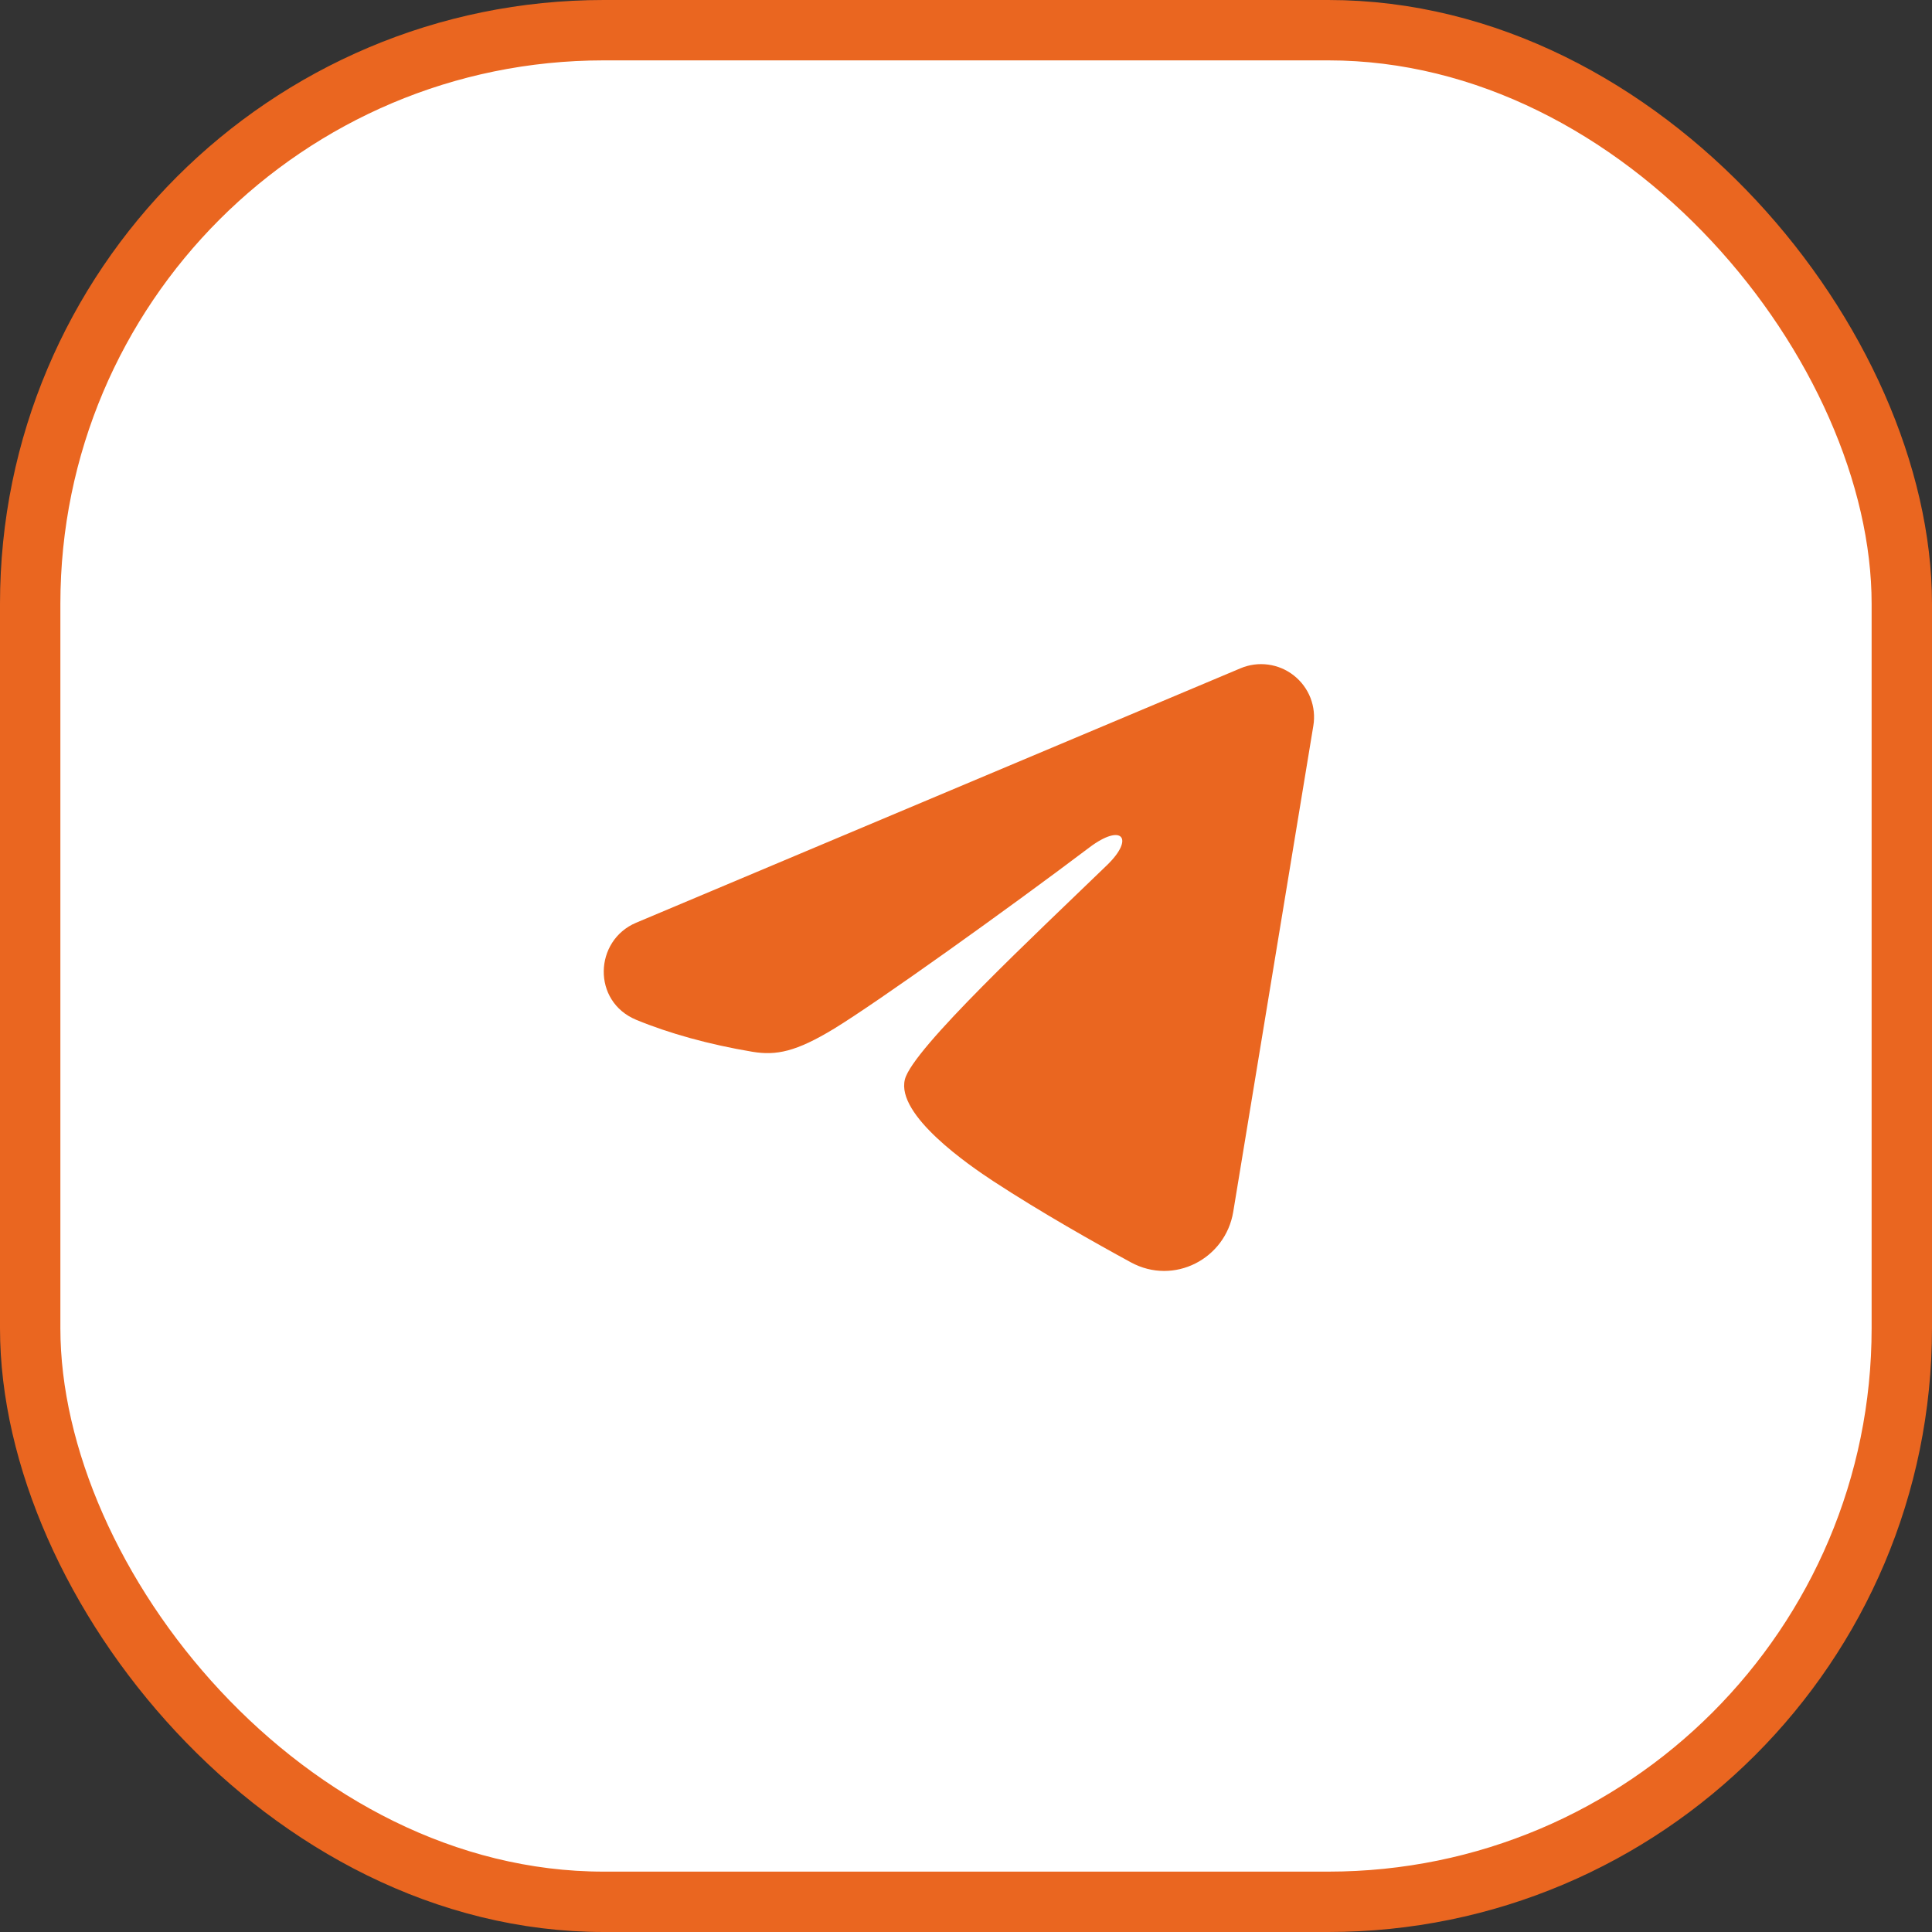
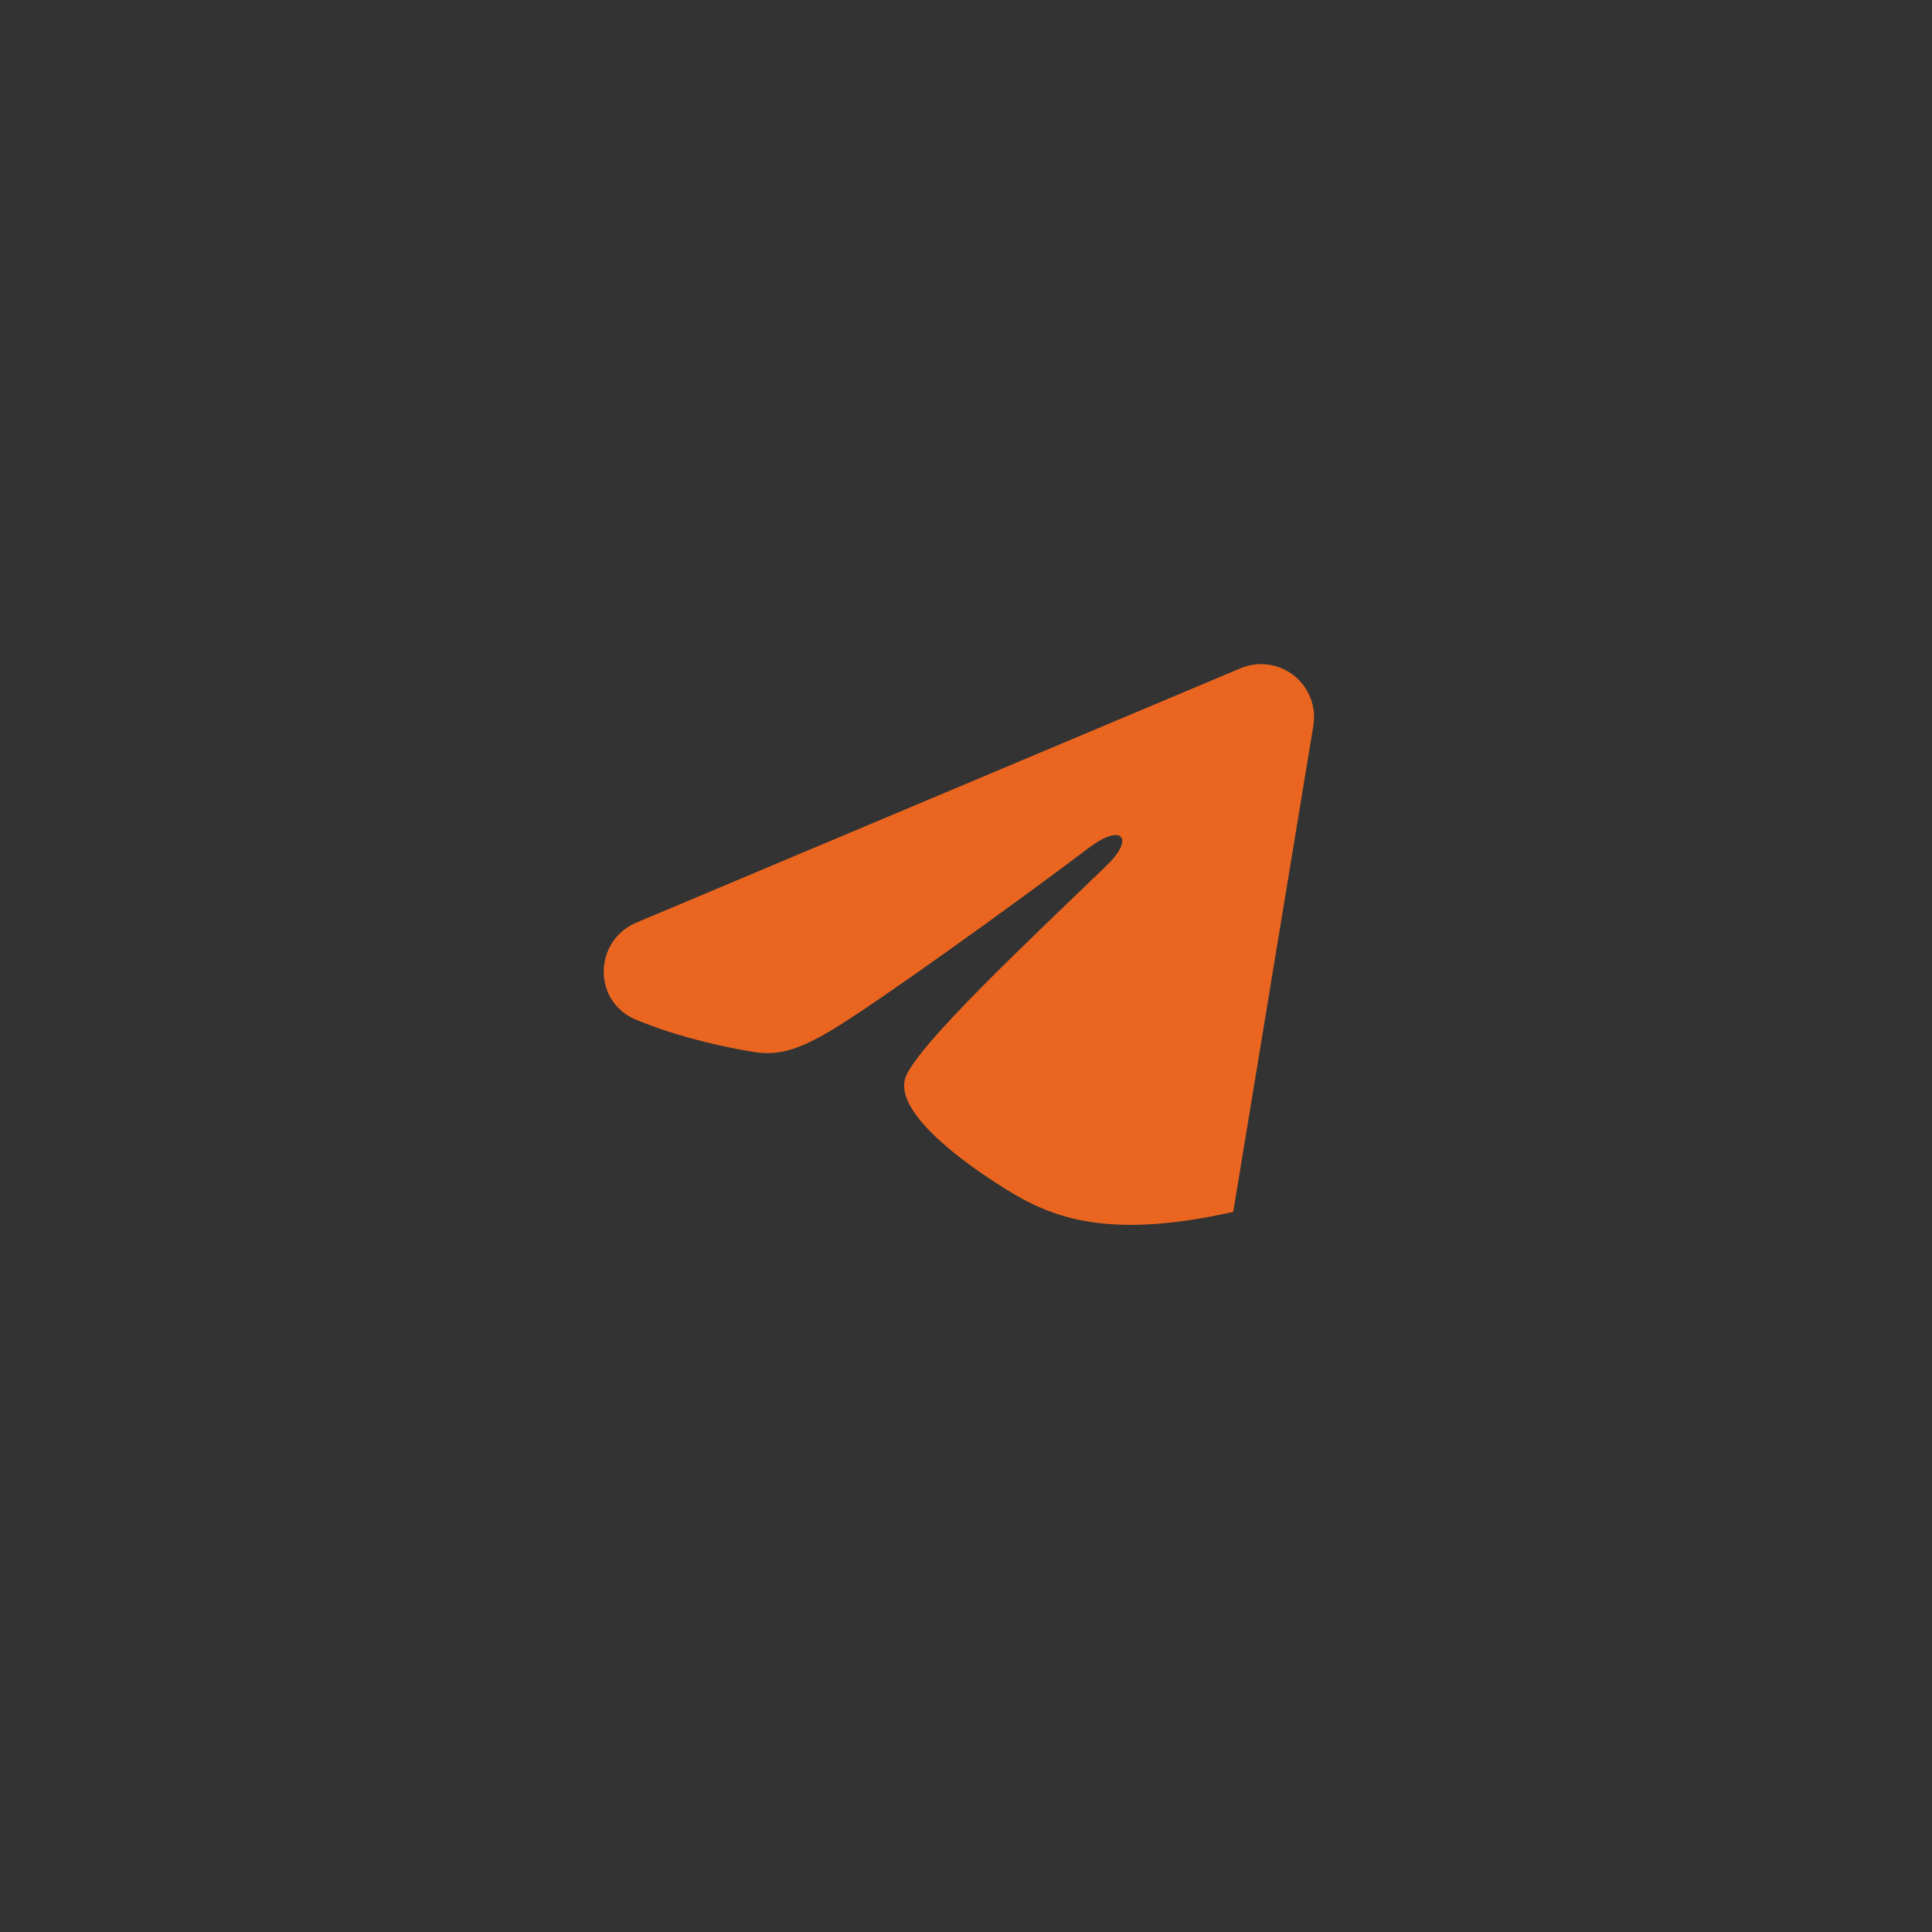
<svg xmlns="http://www.w3.org/2000/svg" width="32" height="32" viewBox="0 0 32 32" fill="none">
  <rect x="0" y="0" width="32" height="32" fill="#333333" stroke="none" />
-   <rect x="0.5" y="0.5" width="31" height="31" rx="9.5" fill="white" stroke="#EA6620" />
-   <path fill-rule="evenodd" clip-rule="evenodd" d="M20.547 11.069C20.691 11.008 20.849 10.987 21.005 11.008C21.16 11.029 21.308 11.091 21.431 11.189C21.554 11.286 21.649 11.414 21.706 11.56C21.762 11.707 21.779 11.866 21.753 12.021L20.426 20.073C20.297 20.85 19.445 21.296 18.732 20.909C18.137 20.585 17.251 20.086 16.455 19.566C16.057 19.305 14.838 18.471 14.988 17.878C15.117 17.37 17.165 15.463 18.336 14.329C18.796 13.884 18.586 13.627 18.043 14.037C16.696 15.054 14.532 16.601 13.817 17.037C13.186 17.421 12.857 17.486 12.464 17.421C11.746 17.301 11.081 17.116 10.537 16.891C9.803 16.586 9.839 15.577 10.537 15.283L20.547 11.069Z" fill="#EA6620" />
+   <path fill-rule="evenodd" clip-rule="evenodd" d="M20.547 11.069C20.691 11.008 20.849 10.987 21.005 11.008C21.16 11.029 21.308 11.091 21.431 11.189C21.554 11.286 21.649 11.414 21.706 11.56C21.762 11.707 21.779 11.866 21.753 12.021L20.426 20.073C18.137 20.585 17.251 20.086 16.455 19.566C16.057 19.305 14.838 18.471 14.988 17.878C15.117 17.37 17.165 15.463 18.336 14.329C18.796 13.884 18.586 13.627 18.043 14.037C16.696 15.054 14.532 16.601 13.817 17.037C13.186 17.421 12.857 17.486 12.464 17.421C11.746 17.301 11.081 17.116 10.537 16.891C9.803 16.586 9.839 15.577 10.537 15.283L20.547 11.069Z" fill="#EA6620" />
</svg>